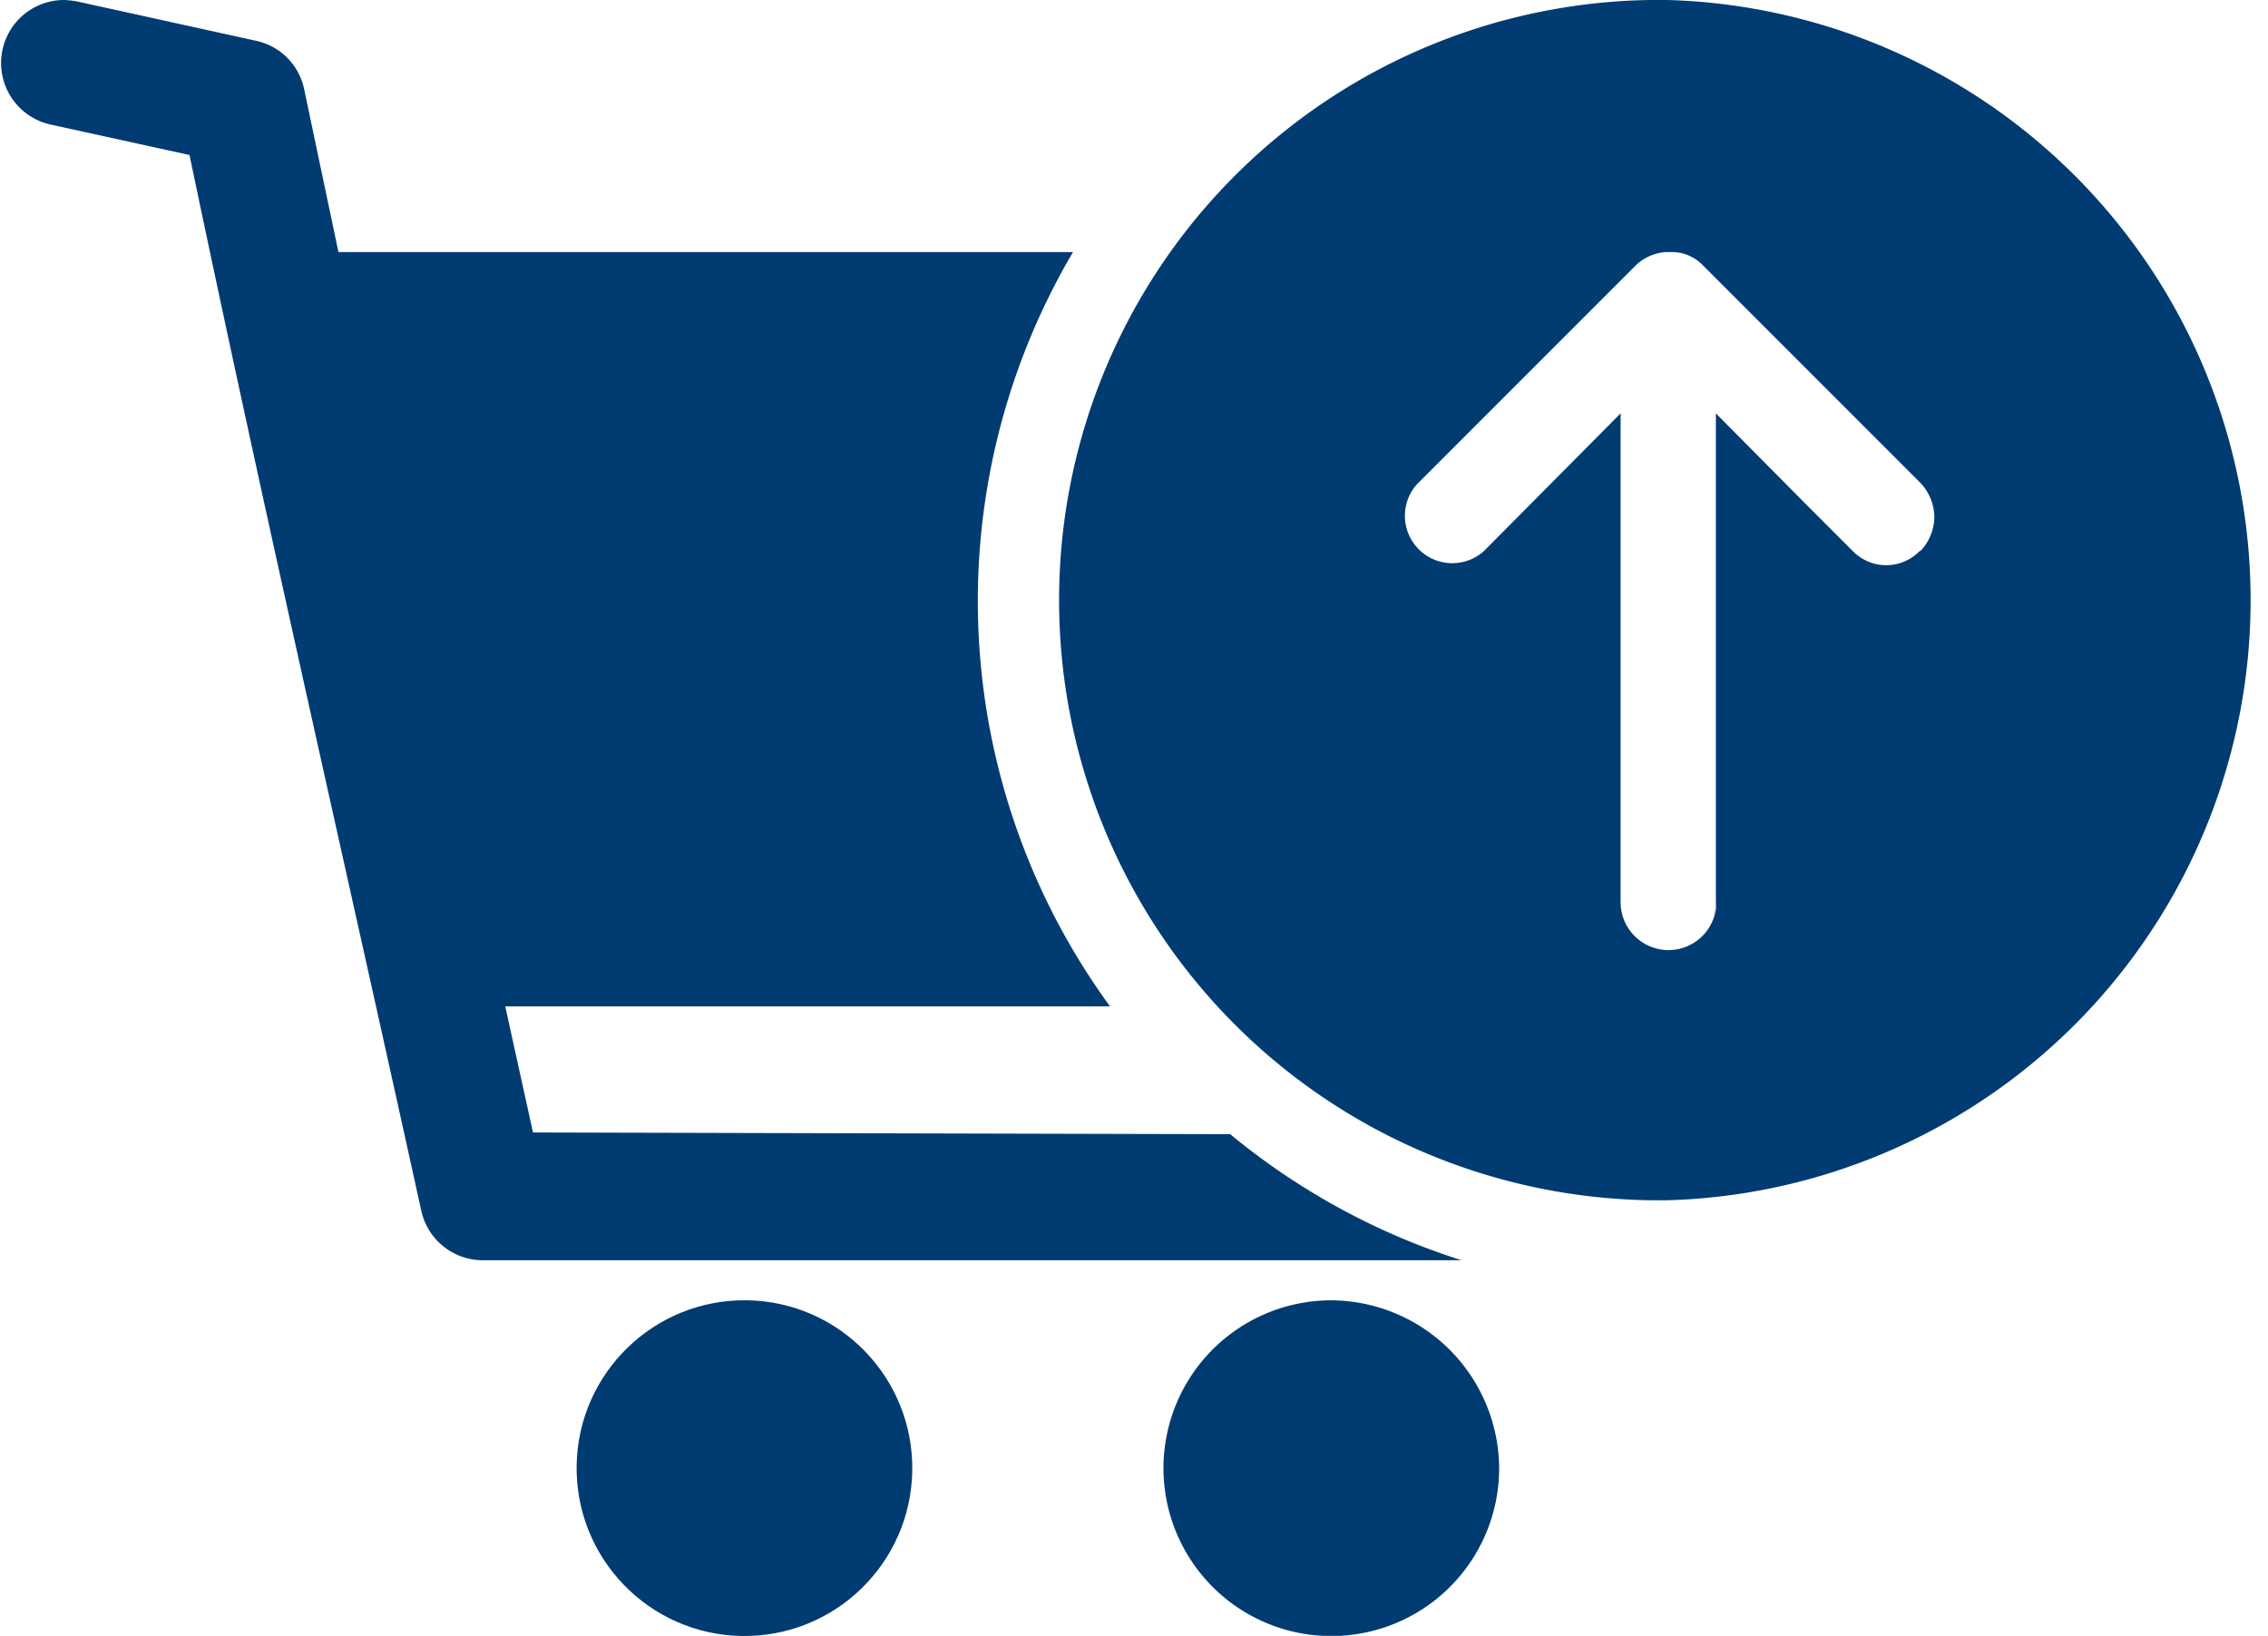
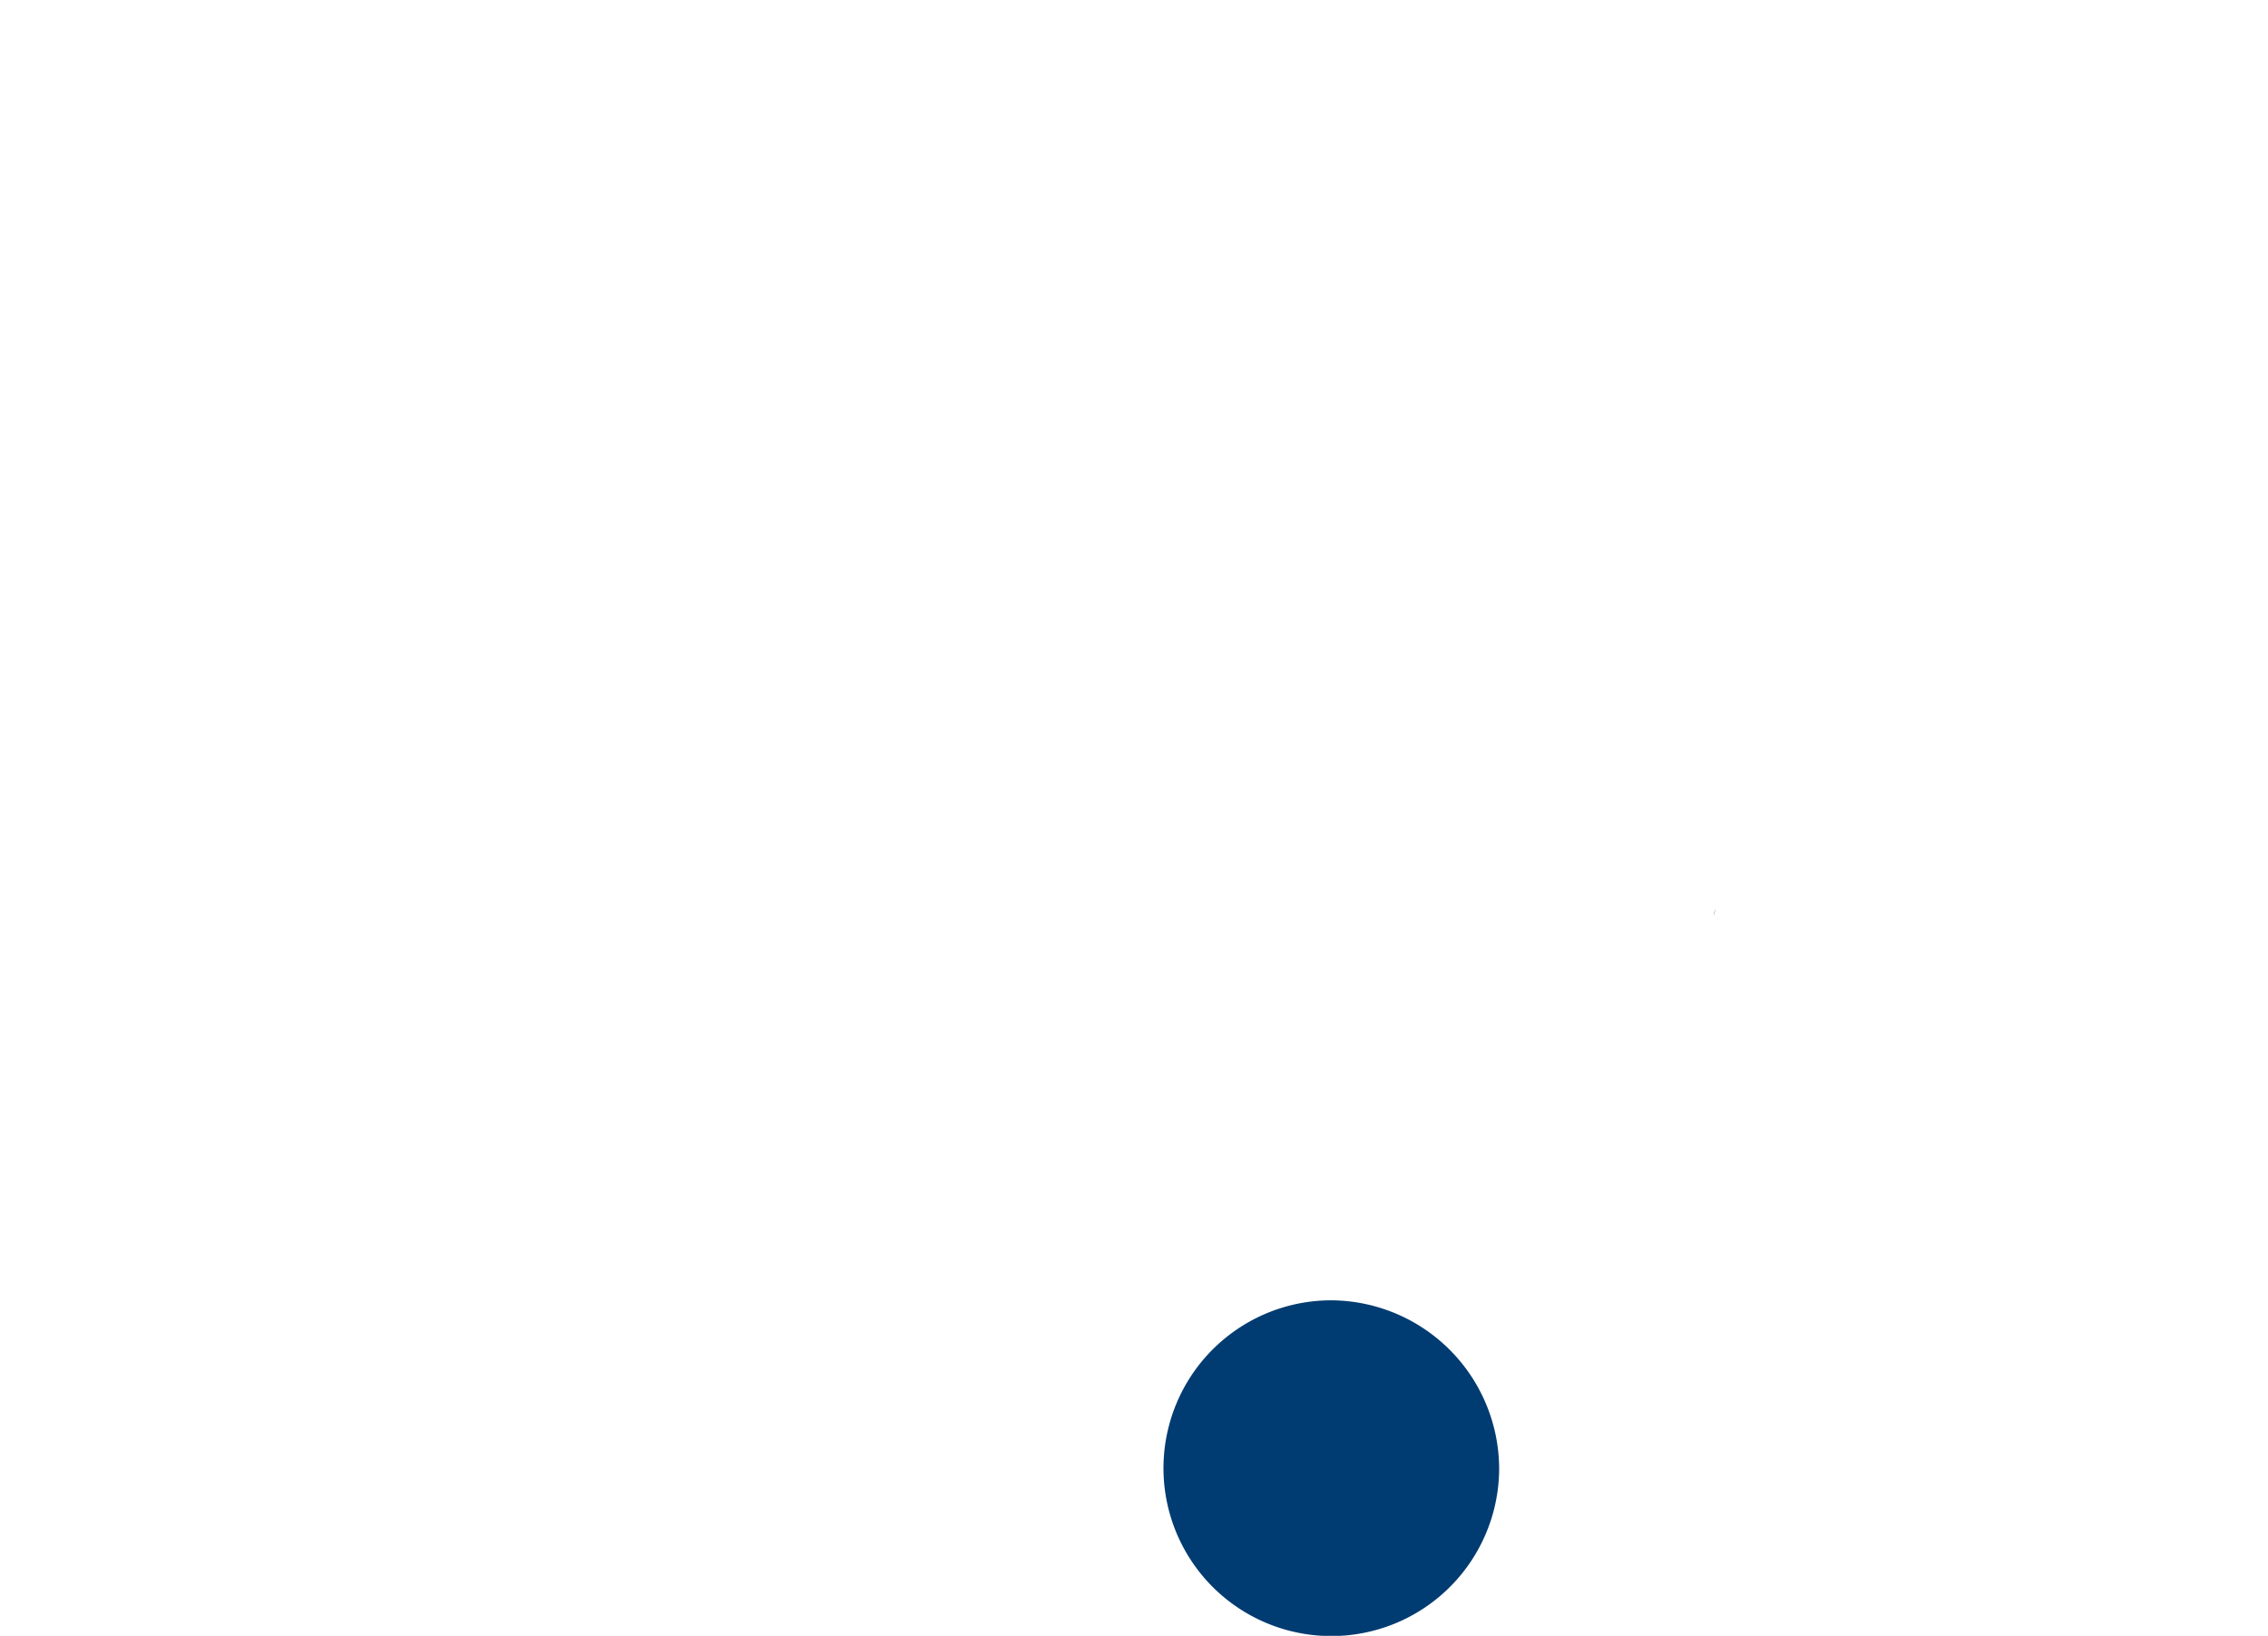
<svg xmlns="http://www.w3.org/2000/svg" viewBox="0 0 90 64.9">
  <g id="Content">
-     <path d="M44.08,39.94h-24l1.1,5H48.78A27.79,27.79,0,0,1,44.08,39.94Z" style="fill:none" />
-     <path d="M21.15,44.93l-1.1-5h24A27.27,27.27,0,0,1,42.58,10H13.43L12.07,3.54a2.48,2.48,0,0,0-1.9-1.92L3.07.06A4,4,0,0,0,2.57,0h0A2.5,2.5,0,0,0,2,4.94L7.52,6.15C10.44,20.12,13.63,34,16.71,48a2.5,2.5,0,0,0,2.44,2H58a27.39,27.39,0,0,1-9.18-5Z" style="fill:#003b71" />
-     <circle cx="29.54" cy="58.25" r="6.66" transform="translate(-29.15 86.9) rotate(-89.13)" style="fill:#003b71" />
    <path d="M52.84,51.59a6.66,6.66,0,1,0,6.65,6.66A6.7,6.7,0,0,0,52.84,51.59Z" style="fill:#003b71" />
    <path d="M68,36.34a1.18,1.18,0,0,0,.06-.27Z" />
-     <path d="M66.23,10h0Z" />
-     <path d="M66.18,0a23.81,23.81,0,0,0-.68,47.62l.68,0A23.82,23.82,0,0,0,66.18,0Zm10,21.86a1.85,1.85,0,0,1-2.66,0l-1.92-1.92L68.09,16.4V35.8a2,2,0,0,1,0,.27,1.18,1.18,0,0,1-.06.27,1.9,1.9,0,0,1-3.72-.54V16.4l-5.42,5.46a1.88,1.88,0,0,1-2.66-2.65l8.68-8.68A1.91,1.91,0,0,1,66.13,10h.24a1.72,1.72,0,0,1,1.17.49l5.07,5.07,3.6,3.6a2,2,0,0,1,.55,1.36A2,2,0,0,1,76.21,21.86Z" style="fill:#003b71" />
  </g>
</svg>